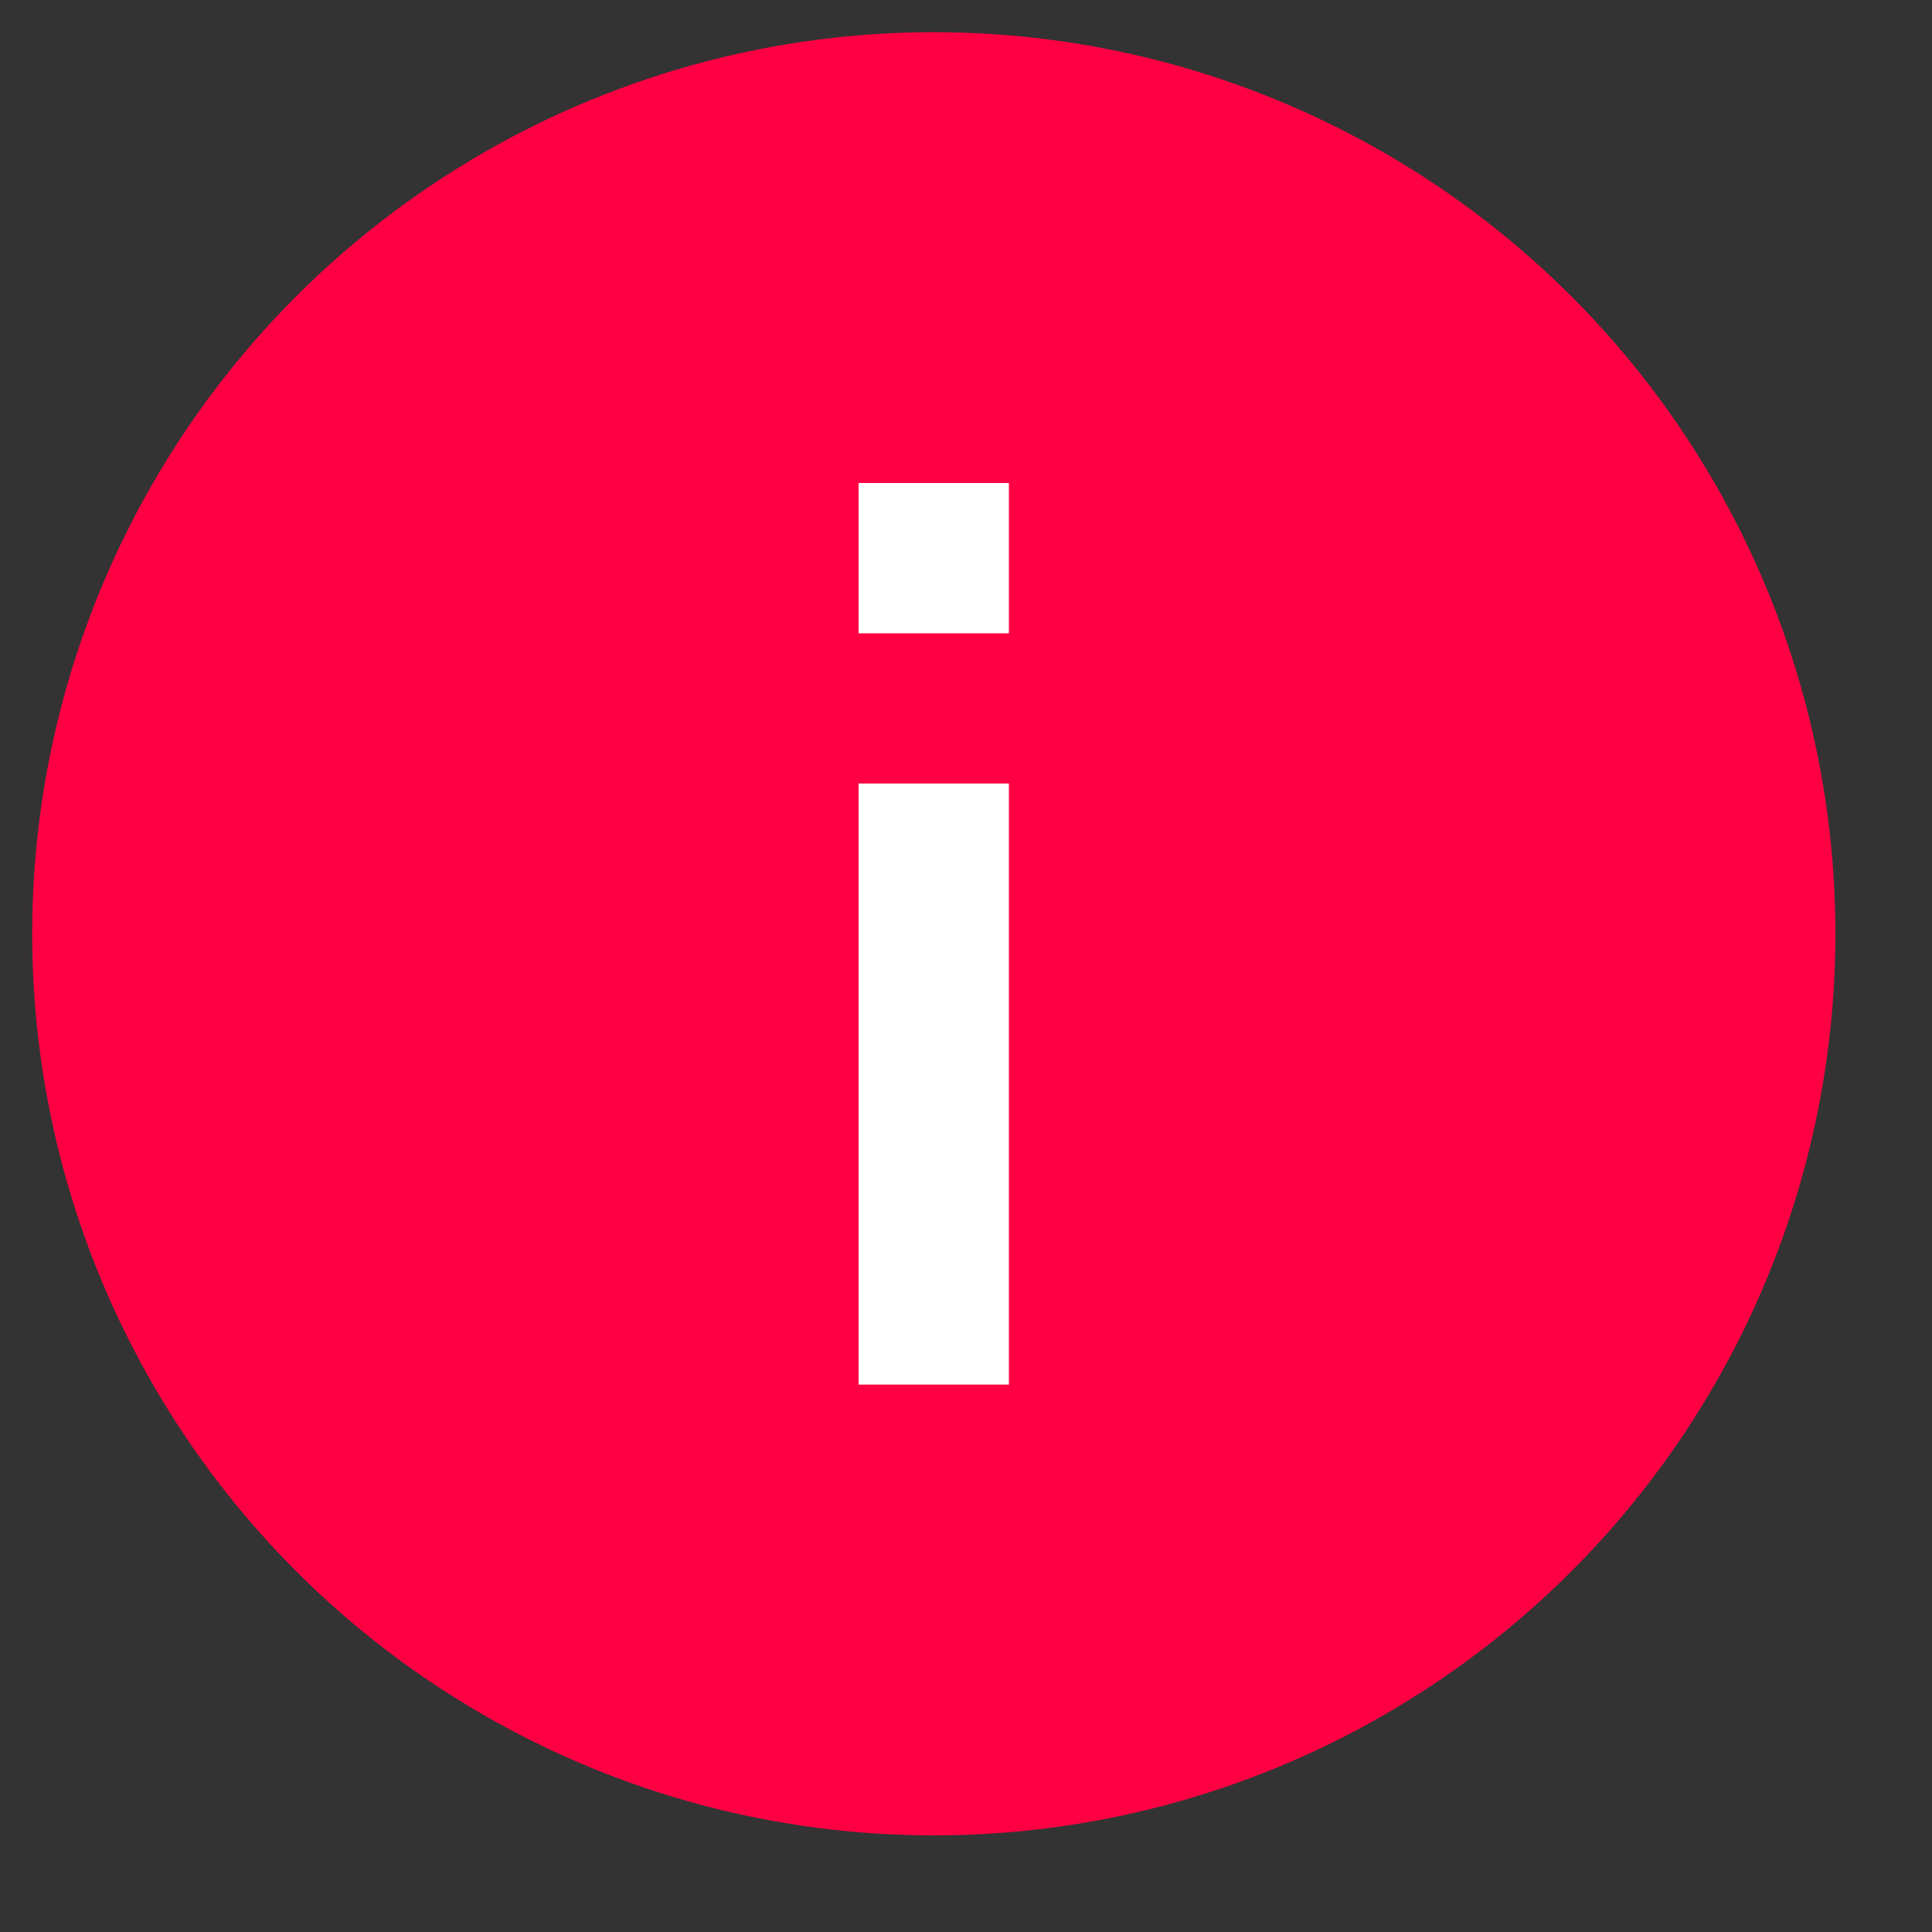
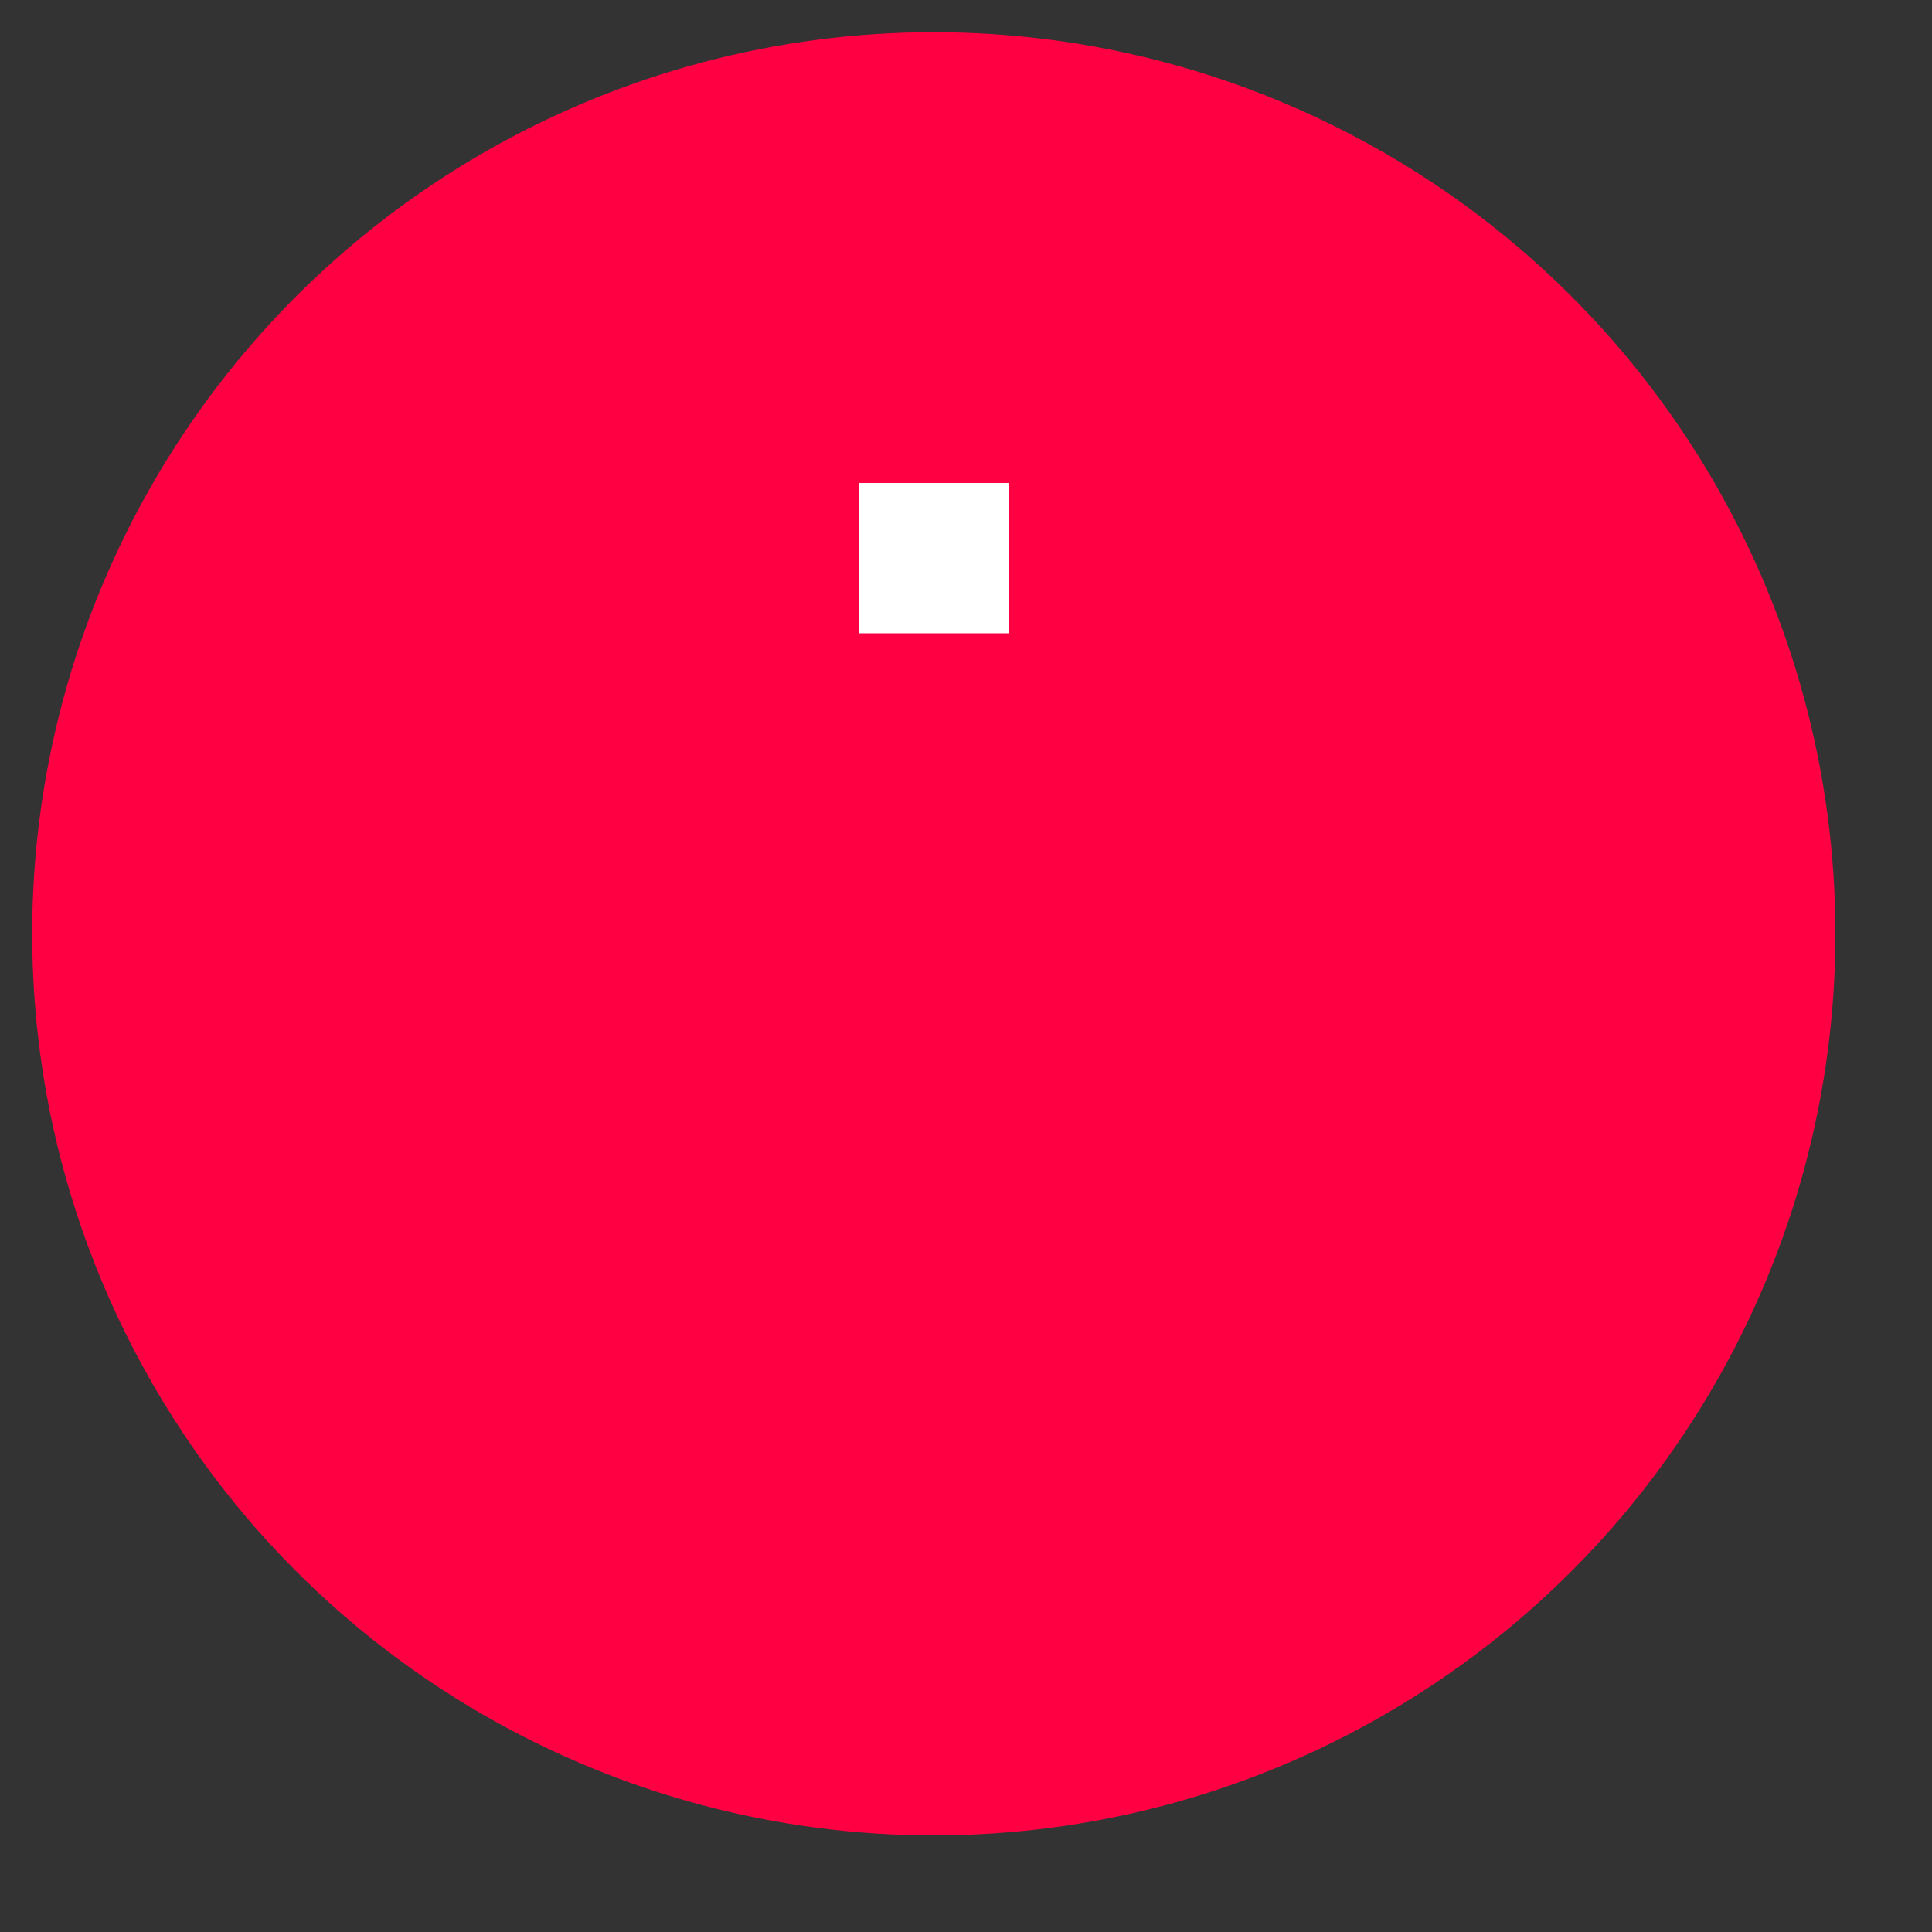
<svg xmlns="http://www.w3.org/2000/svg" width="15" height="15" viewBox="0 0 15 15" fill="none">
  <rect x="0" y="0" width="15" height="15" fill="#333333" stroke="none" />
  <circle cx="7.25" cy="7.25" r="7" fill="#FF0143" />
-   <rect width="1.167" height="4.667" transform="matrix(-1 0 0 1 7.833 6.083)" fill="white" />
  <rect width="1.167" height="1.167" transform="matrix(-1 0 0 1 7.833 3.75)" fill="white" />
</svg>